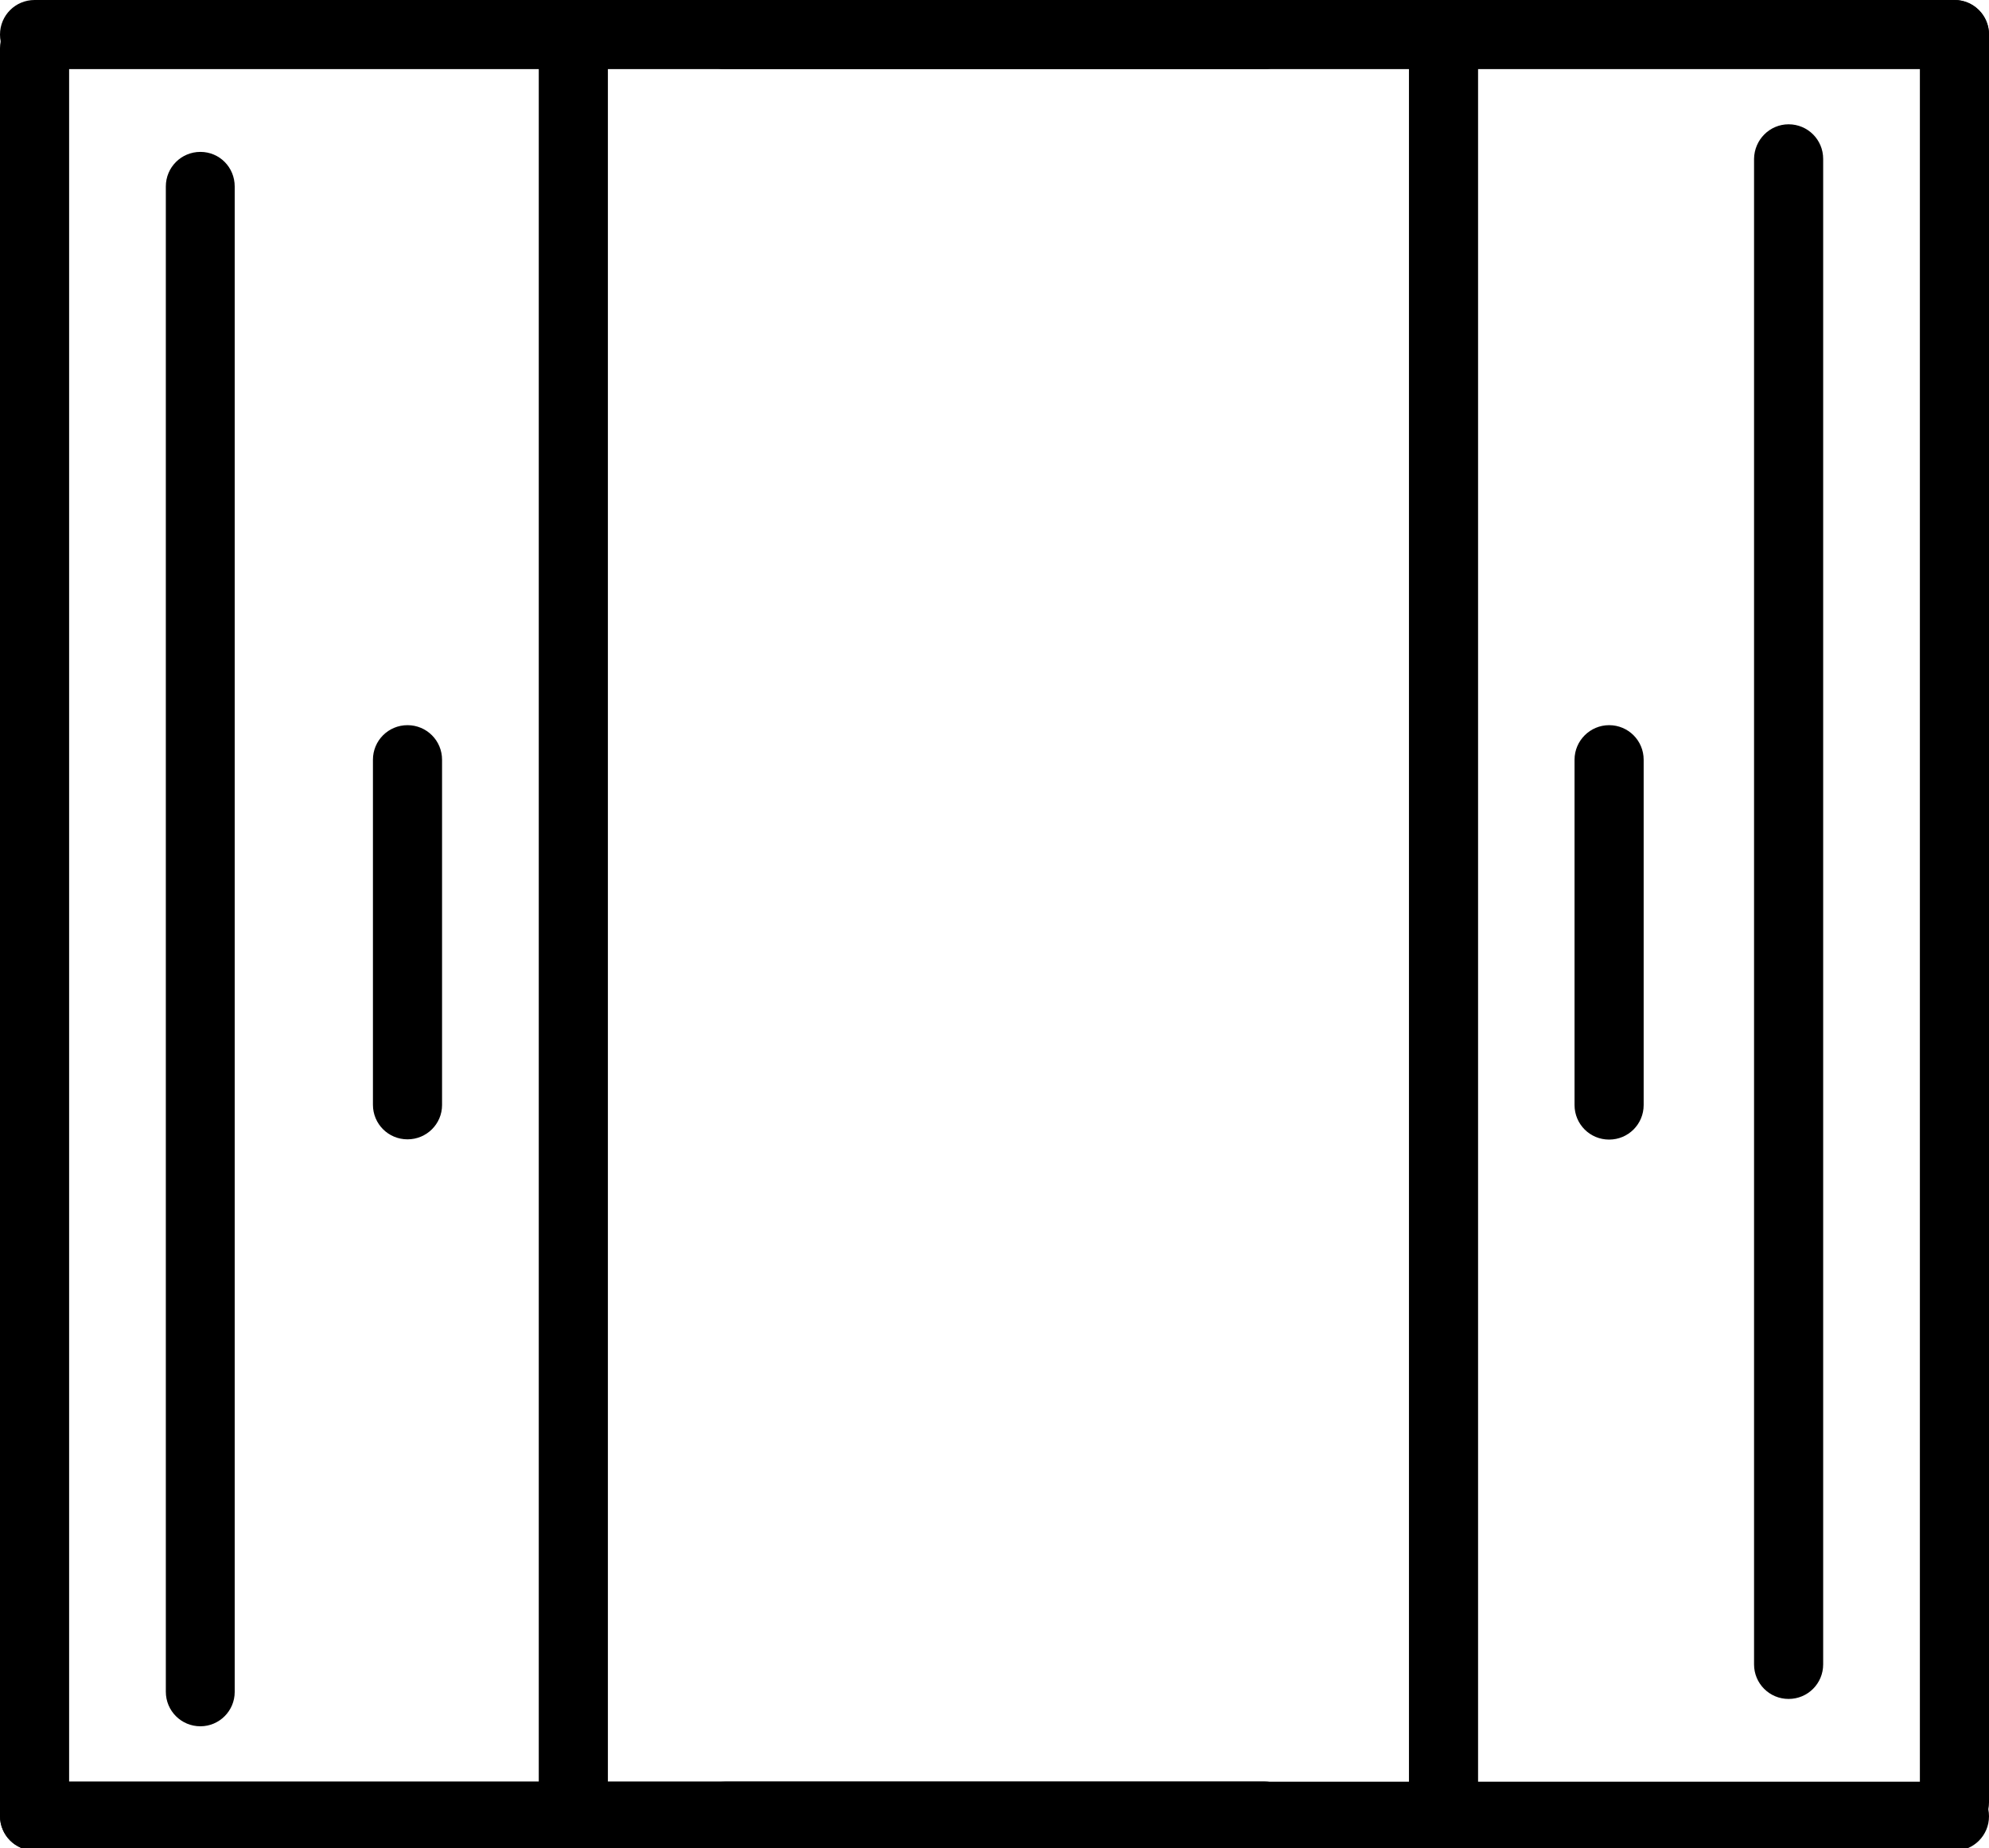
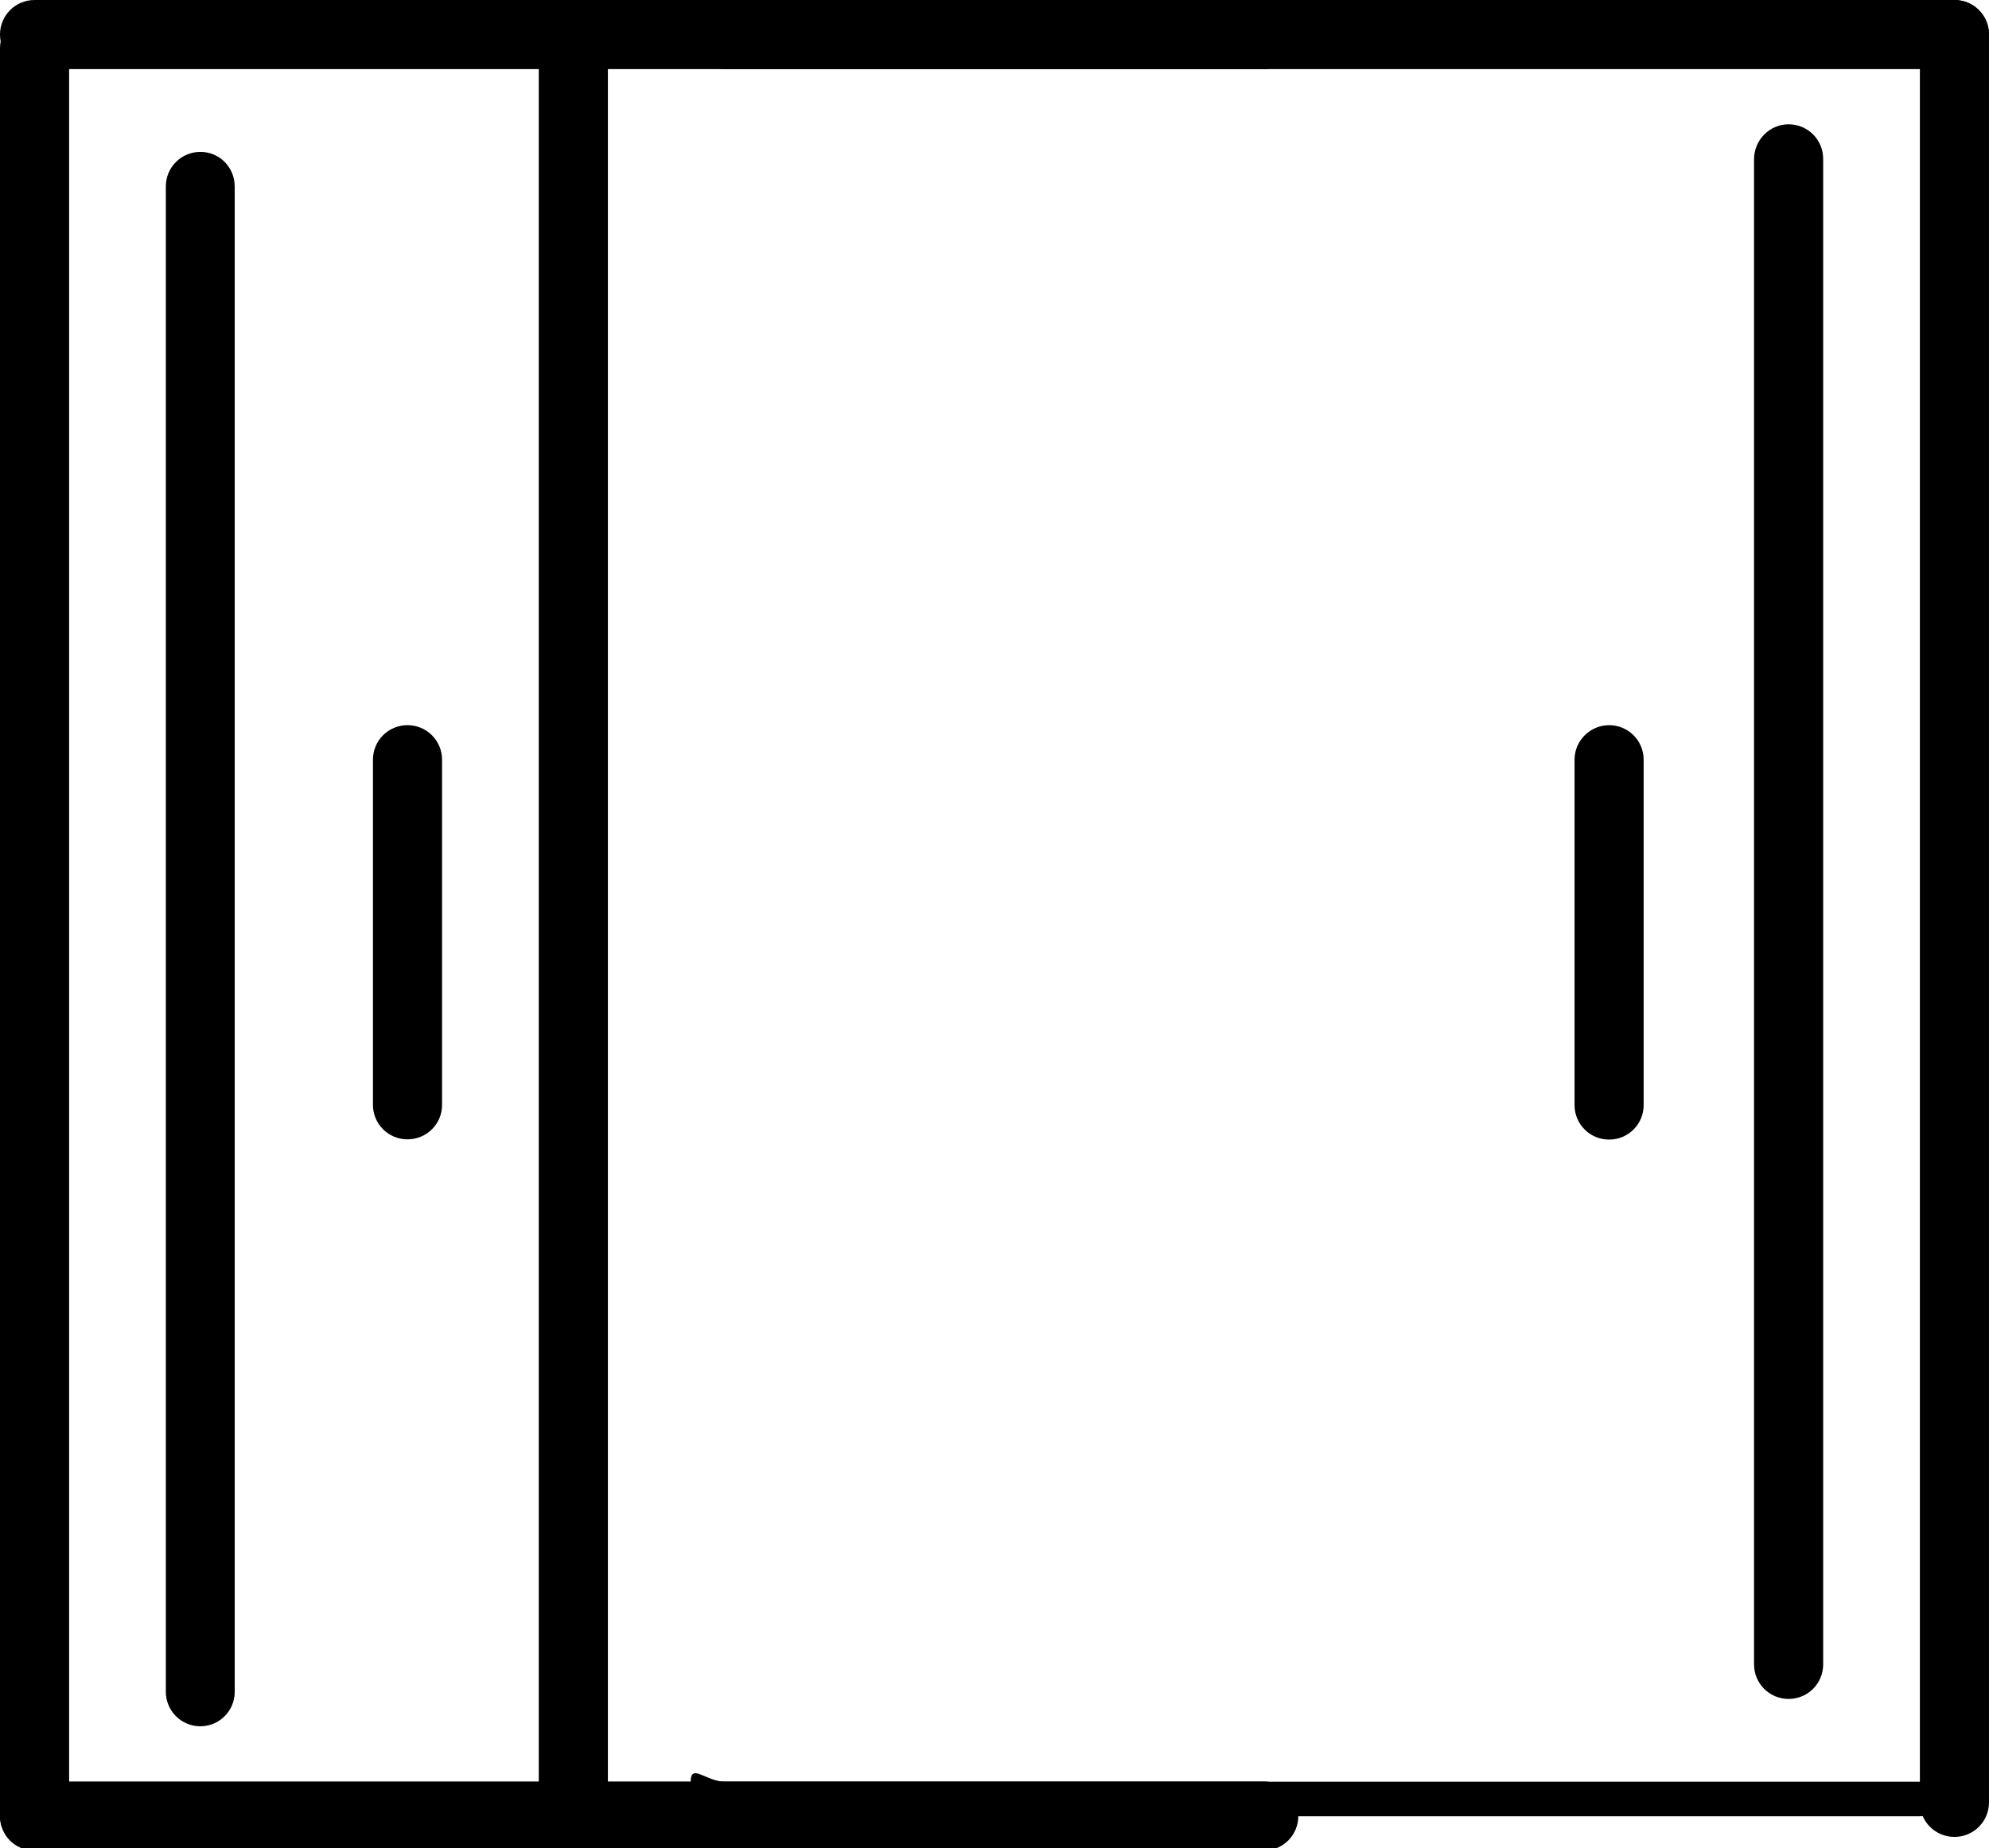
<svg xmlns="http://www.w3.org/2000/svg" version="1.1" id="Calque_1" x="0px" y="0px" viewBox="0 0 800 743.5" style="enable-background:new 0 0 800 743.5;" xml:space="preserve">
  <g>
    <path d="M13.9,744.4c-7.7,0-13.9-6.2-13.9-13.9V19.4C0,11.8,6.2,5.6,13.9,5.6s13.9,6.2,13.9,13.9v711.1   C27.8,738.2,21.6,744.4,13.9,744.4z" />
    <path d="M508.3,27.8H13.9C6.2,27.8,0,21.6,0,13.9S6.2,0,13.9,0h494.4c7.7,0,13.9,6.2,13.9,13.9S516,27.8,508.3,27.8z" />
    <path d="M508.3,744.4H13.9c-7.7,0-13.9-6.2-13.9-13.9s6.2-13.9,13.9-13.9h494.4c7.7,0,13.9,6.2,13.9,13.9S516,744.4,508.3,744.4z" />
    <path d="M230.6,744.4c-7.7,0-13.9-6.2-13.9-13.9V19.4c0-7.7,6.2-13.9,13.9-13.9c7.7,0,13.9,6.2,13.9,13.9v711.1   C244.4,738.2,238.2,744.4,230.6,744.4z" />
    <path d="M163.9,458.3c-7.7,0-13.9-6.2-13.9-13.9V305.6c0-7.7,6.2-13.9,13.9-13.9c7.7,0,13.9,6.2,13.9,13.9v138.9   C177.8,452.1,171.6,458.3,163.9,458.3z" />
-     <path d="M580.6,5.6c7.7,0,13.9,6.2,13.9,13.9v711.1c0,7.7-6.2,13.9-13.9,13.9s-13.9-6.2-13.9-13.9V19.4   C566.7,11.8,572.9,5.6,580.6,5.6z" />
    <path d="M647.2,291.7c7.7,0,13.9,6.2,13.9,13.9v138.9c0,7.7-6.2,13.9-13.9,13.9s-13.9-6.2-13.9-13.9V305.6   C633.3,297.9,639.6,291.7,647.2,291.7z" />
    <path d="M80.6,694.4c-7.7,0-13.9-6.2-13.9-13.9V75c0-7.7,6.2-13.9,13.9-13.9S94.4,67.3,94.4,75v605.6   C94.4,688.2,88.2,694.4,80.6,694.4z" />
    <path d="M786.1,0c7.7,0,13.9,6.2,13.9,13.9V725c0,7.7-6.2,13.9-13.9,13.9c-7.7,0-13.9-6.2-13.9-13.9V13.9   C772.2,6.2,778.4,0,786.1,0z" />
-     <path d="M291.7,716.7h494.4c7.7,0,13.9,6.2,13.9,13.9s-6.2,13.9-13.9,13.9H291.7c-7.7,0-13.9-6.2-13.9-13.9S284,716.7,291.7,716.7z   " />
+     <path d="M291.7,716.7h494.4s-6.2,13.9-13.9,13.9H291.7c-7.7,0-13.9-6.2-13.9-13.9S284,716.7,291.7,716.7z   " />
    <path d="M291.7,0h494.4c7.7,0,13.9,6.2,13.9,13.9s-6.2,13.9-13.9,13.9H291.7c-7.7,0-13.9-6.2-13.9-13.9S284,0,291.7,0z" />
    <path d="M719.4,50c7.7,0,13.9,6.2,13.9,13.9v605.6c0,7.7-6.2,13.9-13.9,13.9s-13.9-6.2-13.9-13.9V63.9   C705.6,56.2,711.8,50,719.4,50z" />
  </g>
</svg>